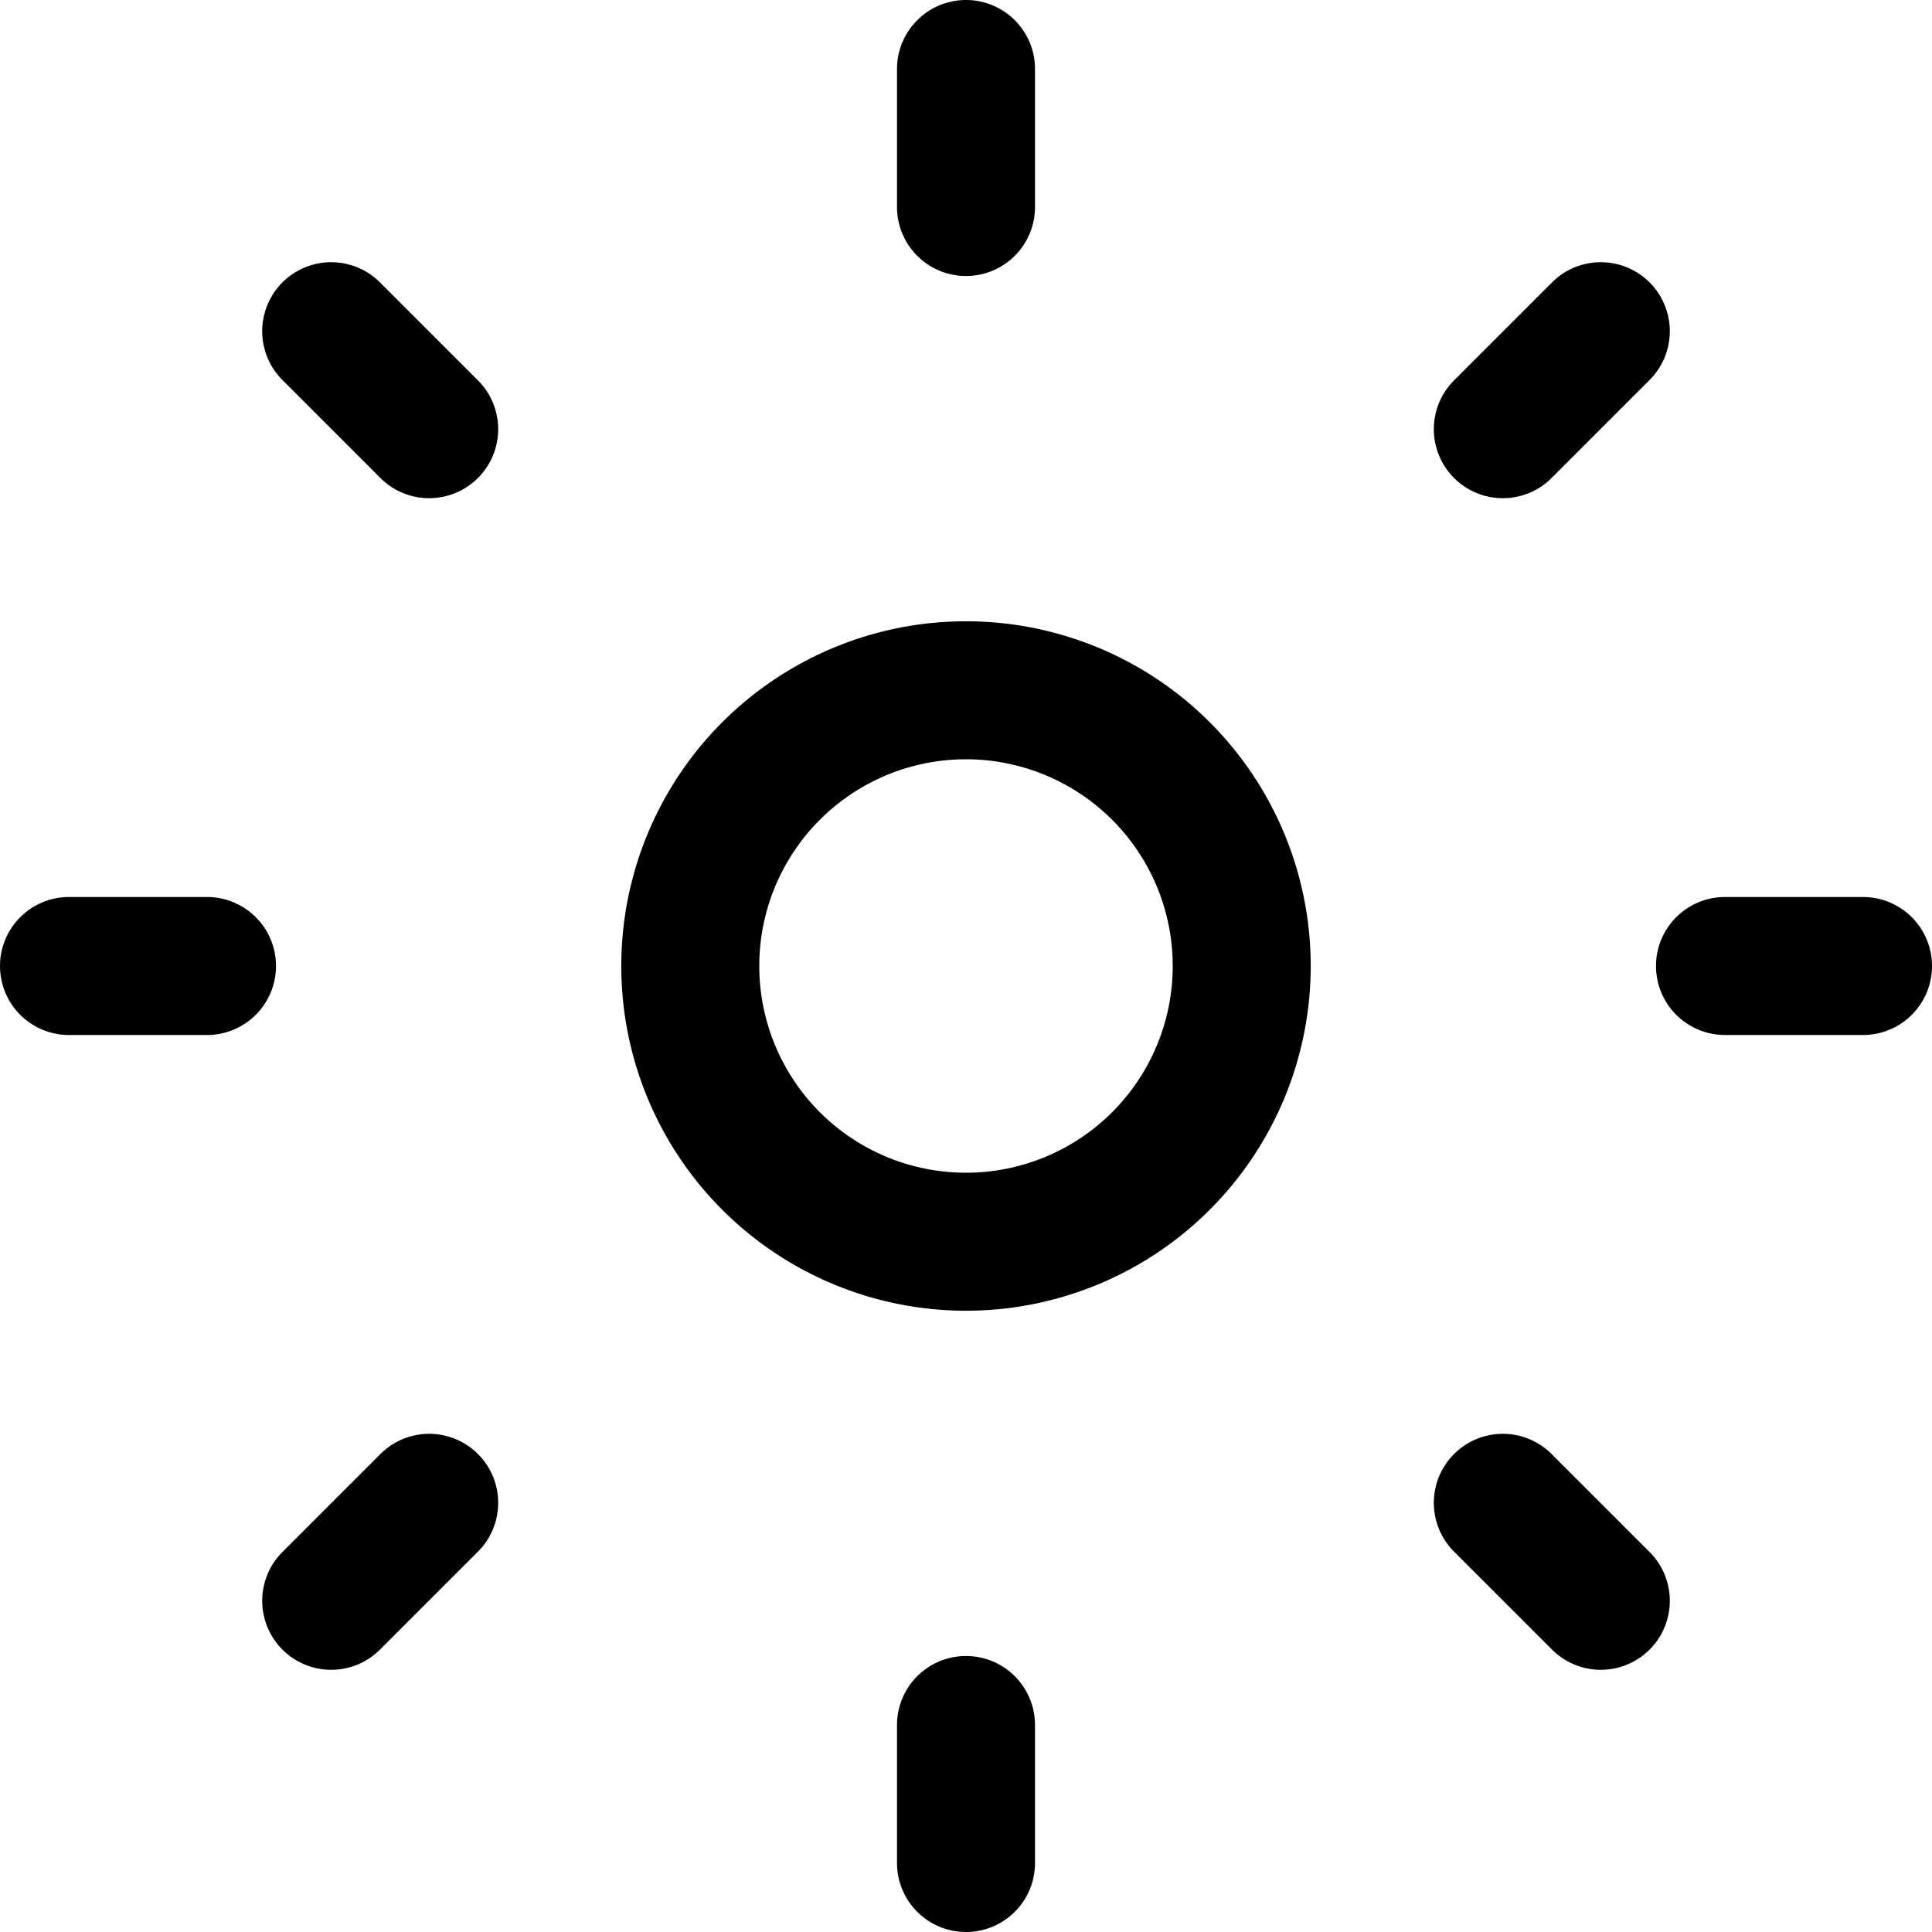
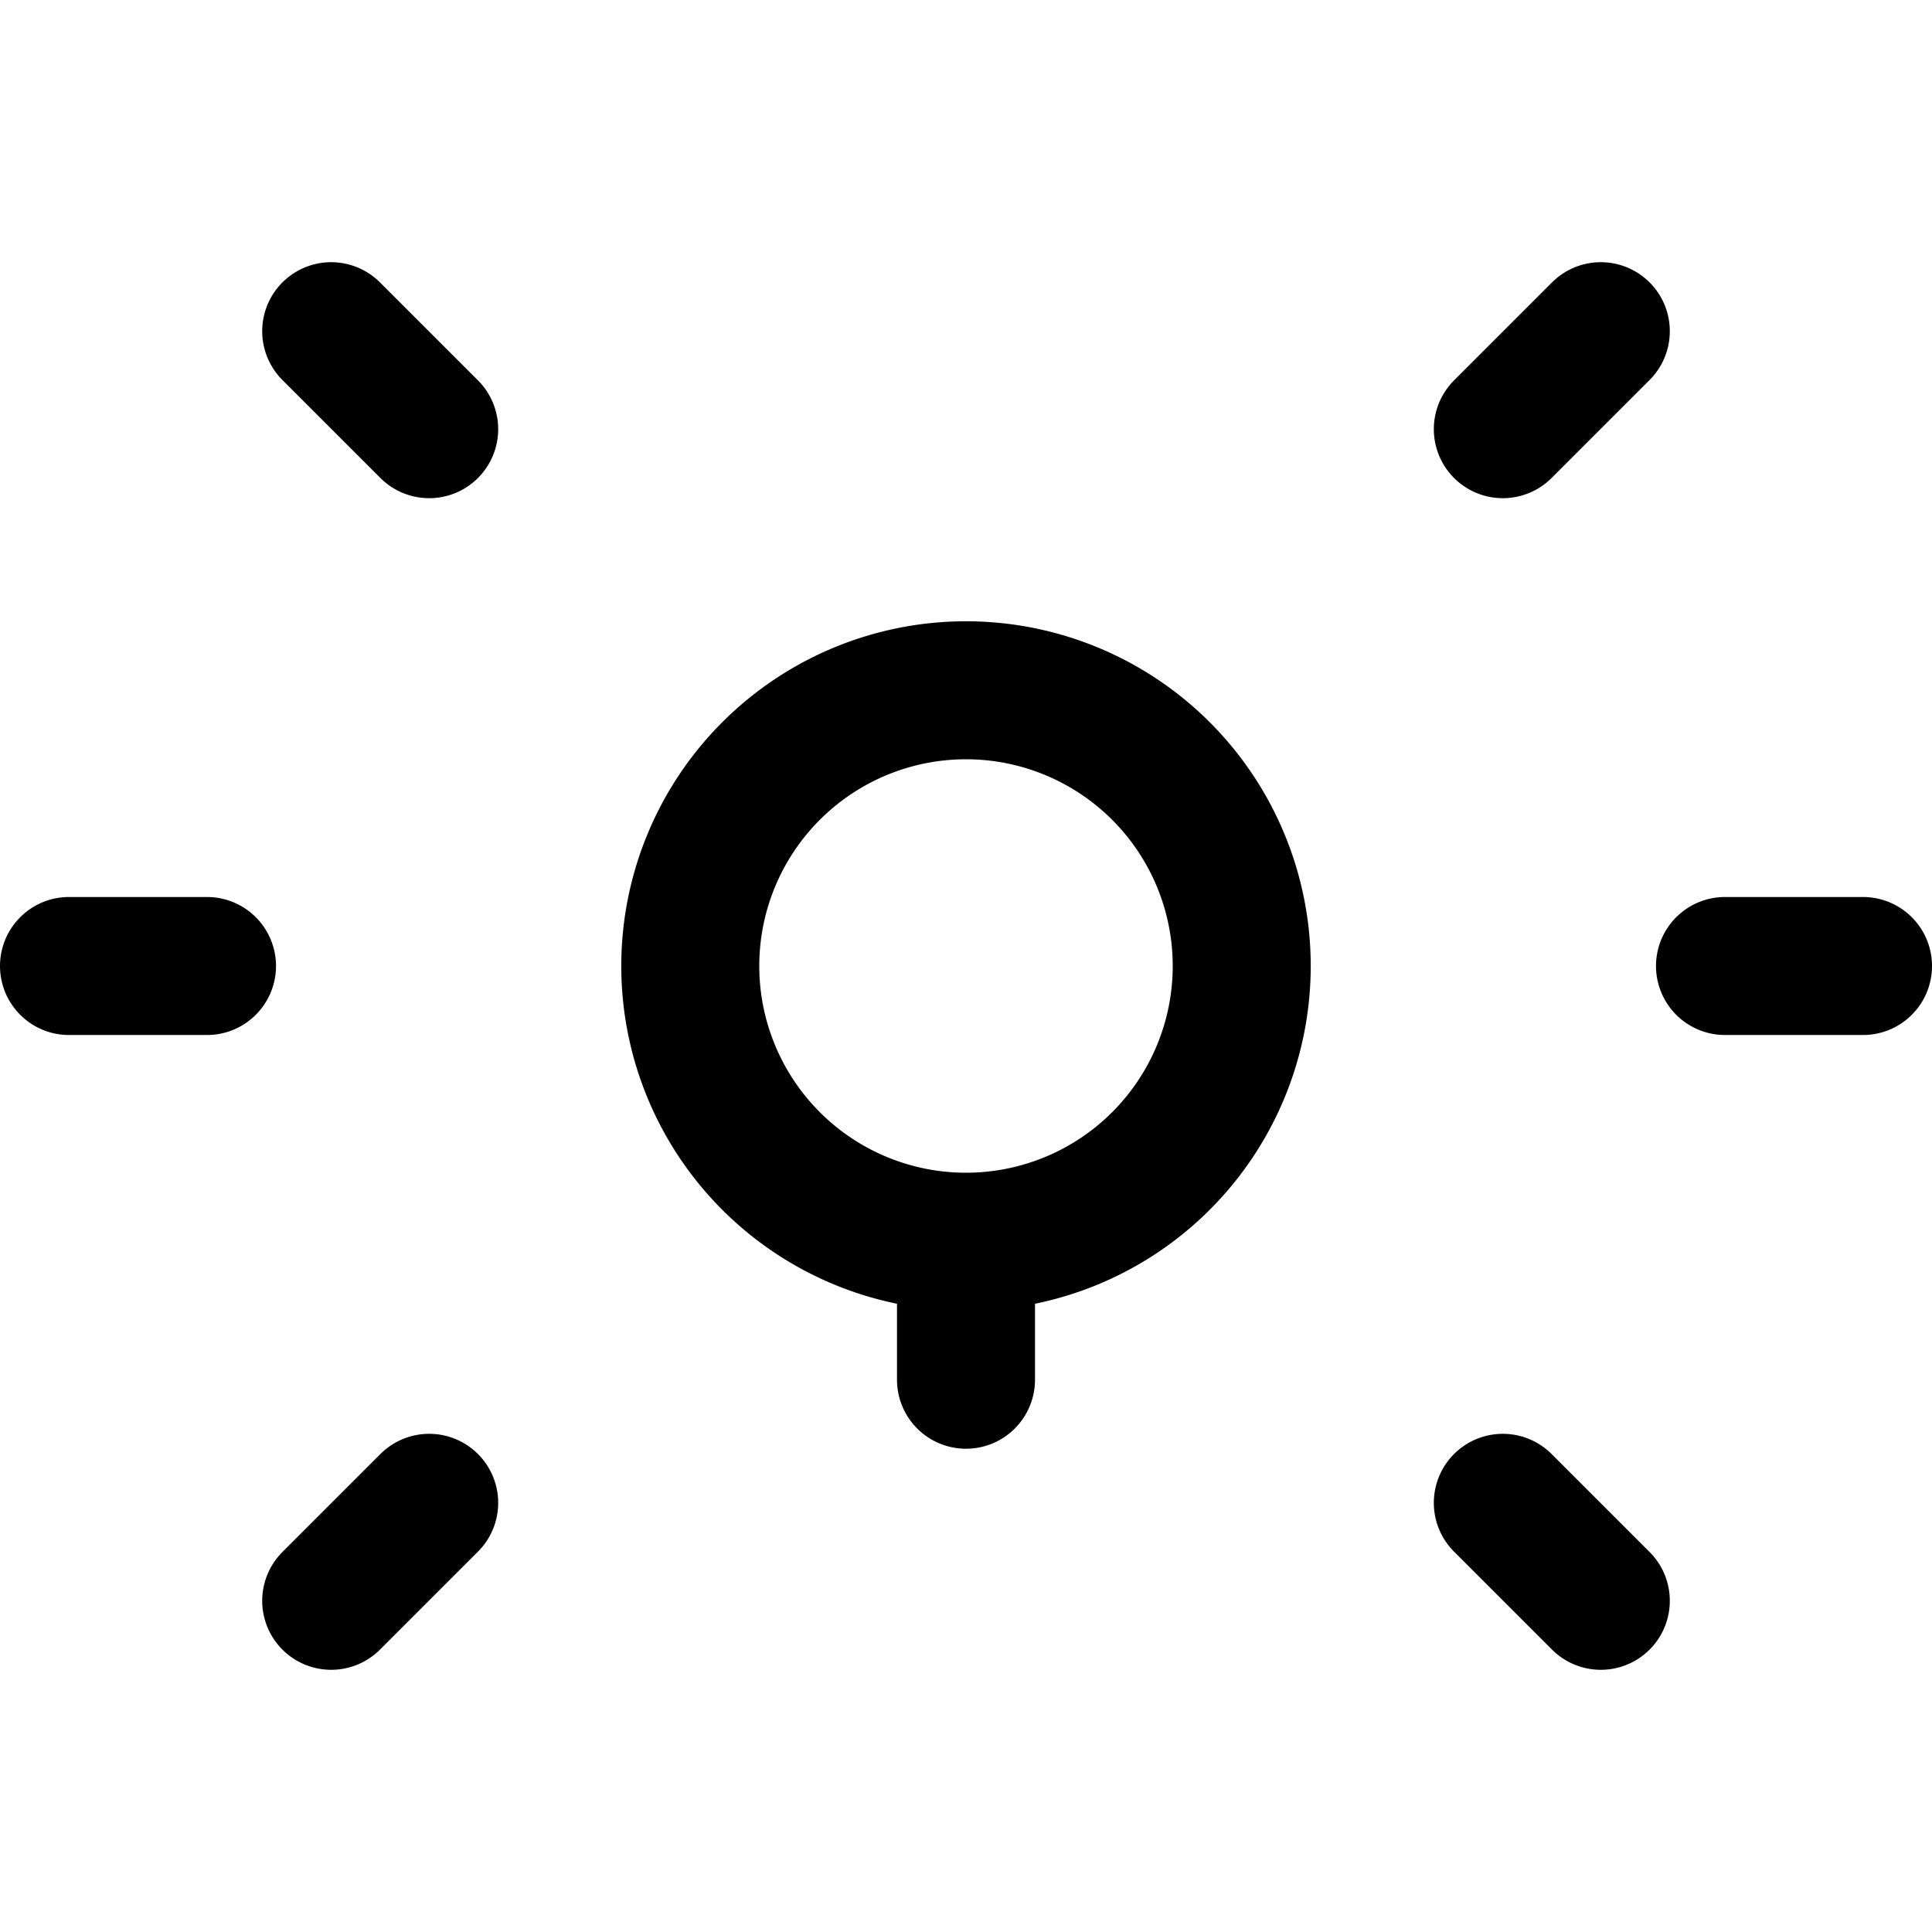
<svg xmlns="http://www.w3.org/2000/svg" width="800" height="800" viewBox="0 0 14 14">
-   <path fill="none" stroke="currentColor" stroke-linecap="round" stroke-linejoin="round" d="M7 8.998a1.998 1.998 0 1 0 0-3.996a1.998 1.998 0 0 0 0 3.996M7 .5v1m0 11v1M13.5 7h-1m-11 0h-1m11.1-4.6l-.71.71m-7.78 7.78l-.71.71m9.2 0l-.71-.71M3.11 3.11L2.4 2.4" />
+   <path fill="none" stroke="currentColor" stroke-linecap="round" stroke-linejoin="round" d="M7 8.998a1.998 1.998 0 1 0 0-3.996a1.998 1.998 0 0 0 0 3.996v1m0 11v1M13.5 7h-1m-11 0h-1m11.1-4.6l-.71.71m-7.78 7.78l-.71.71m9.2 0l-.71-.71M3.11 3.11L2.4 2.4" />
</svg>